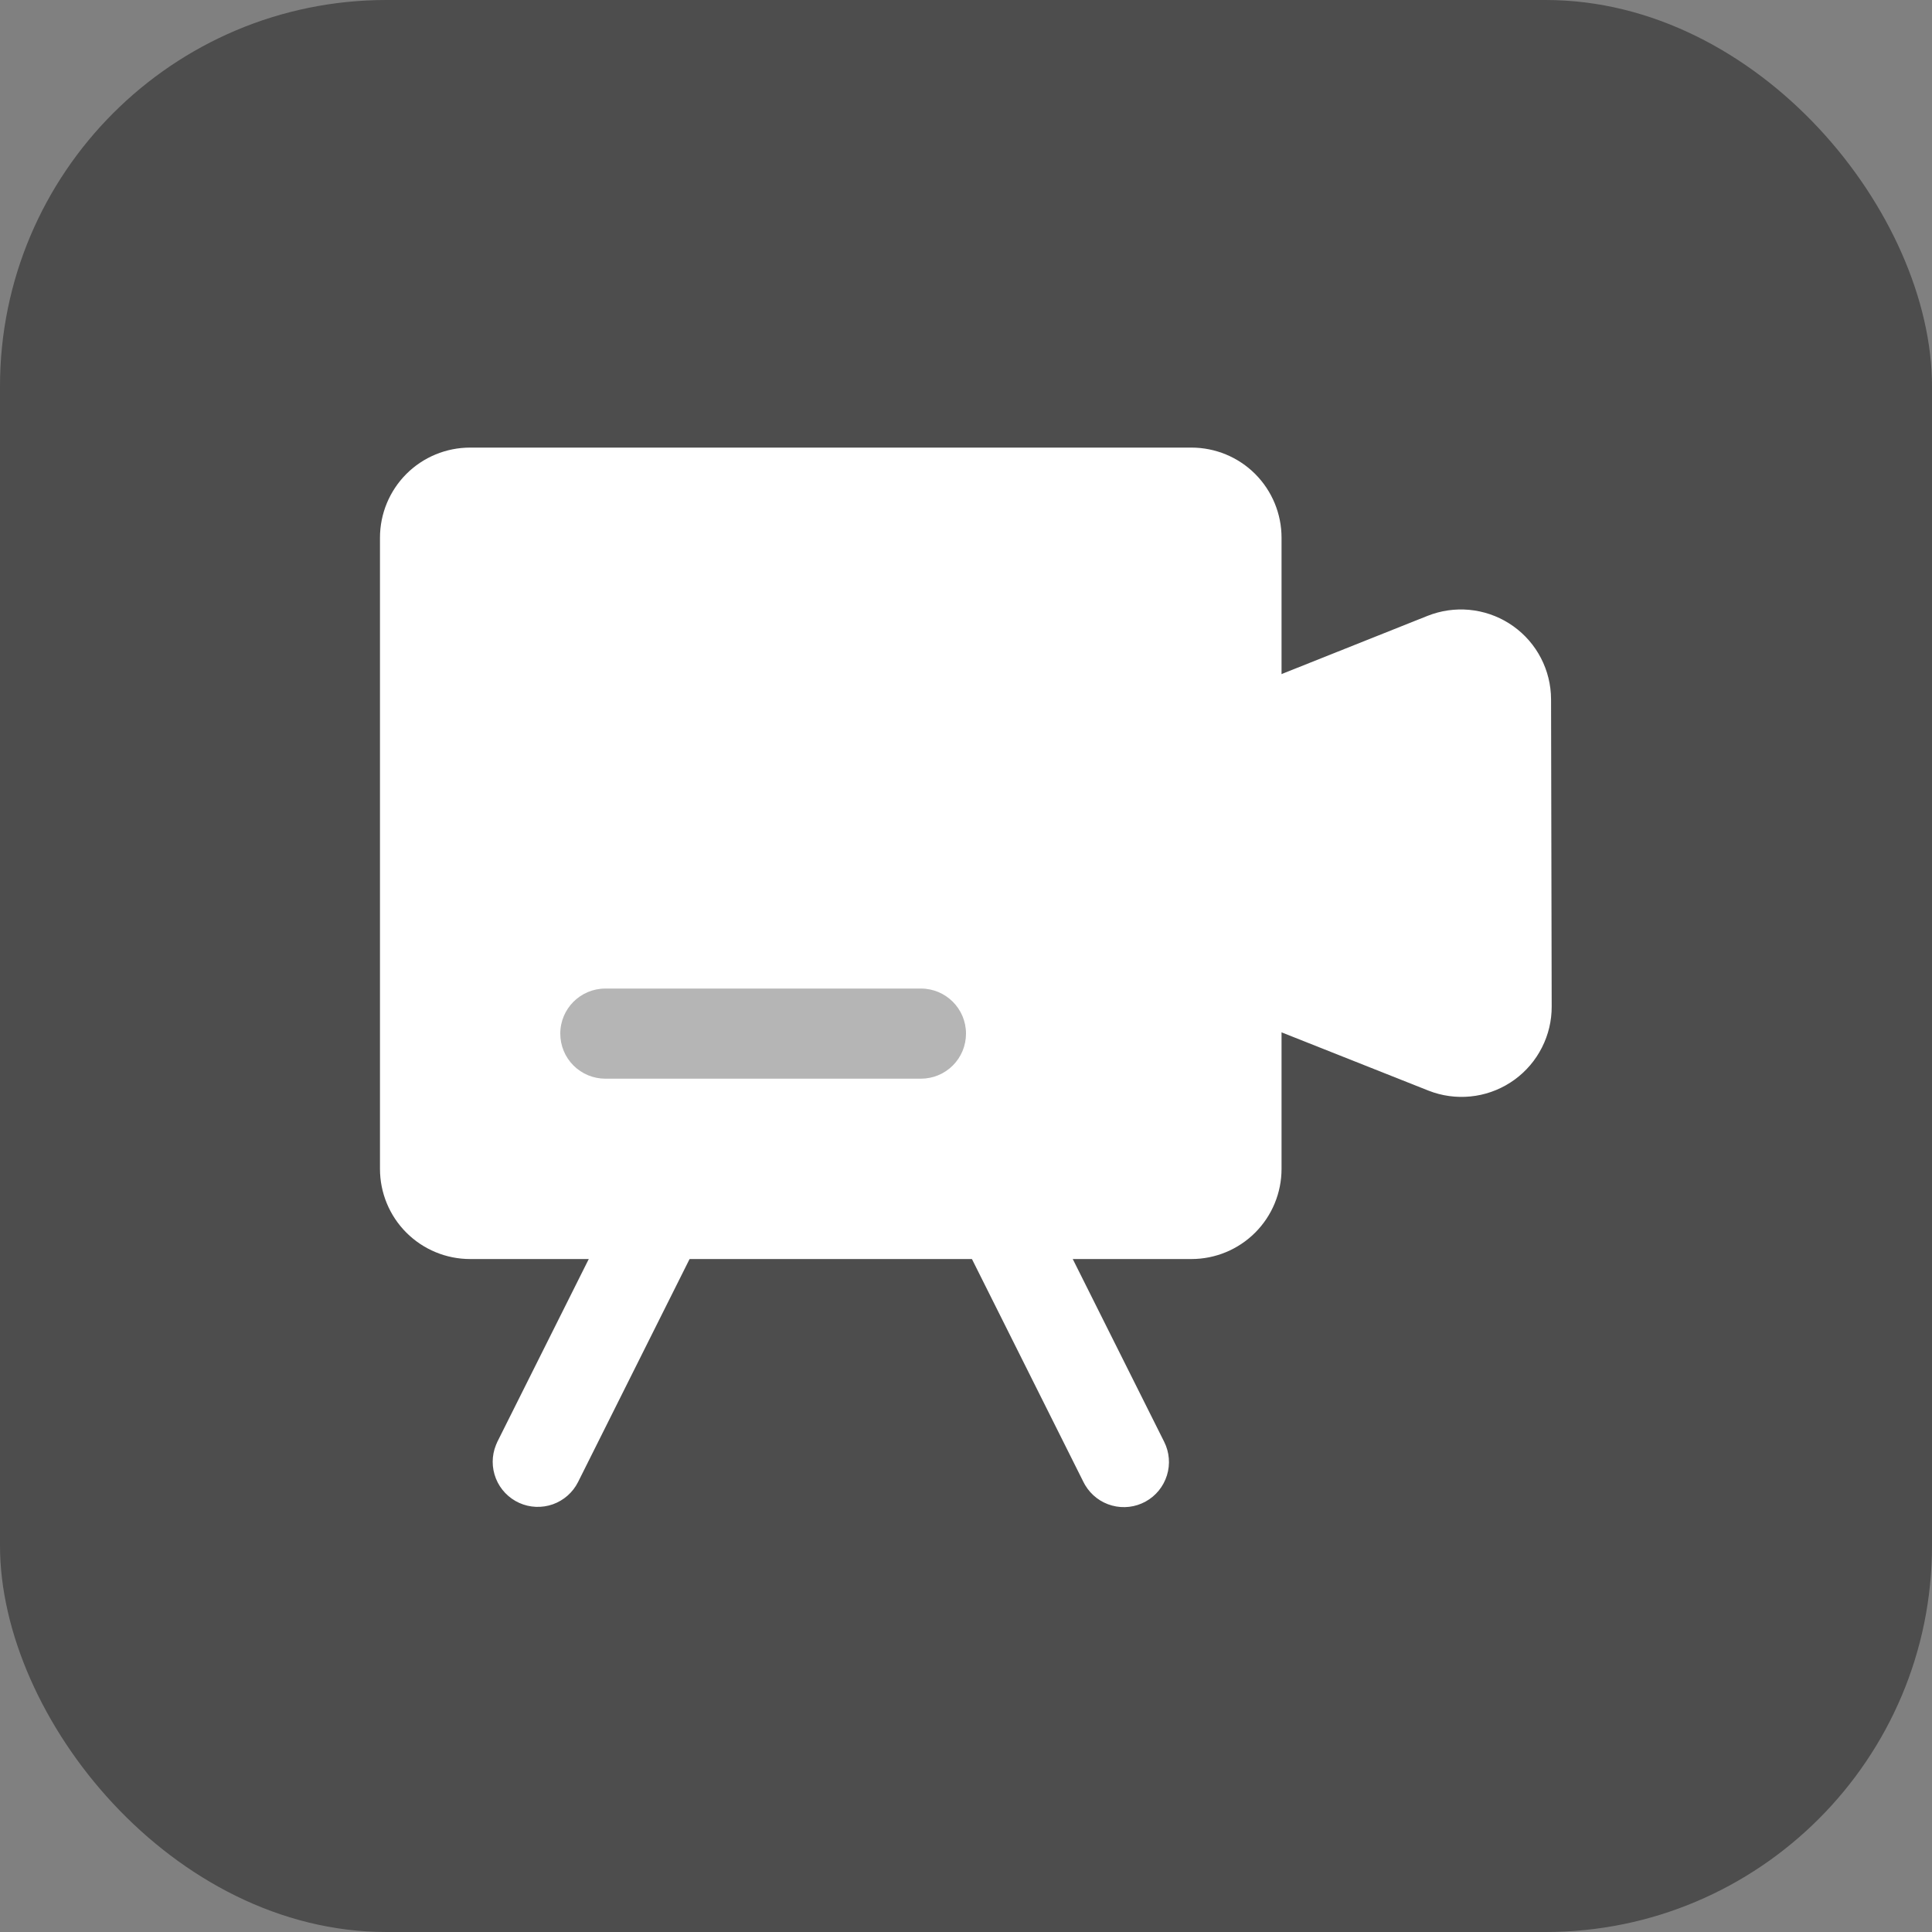
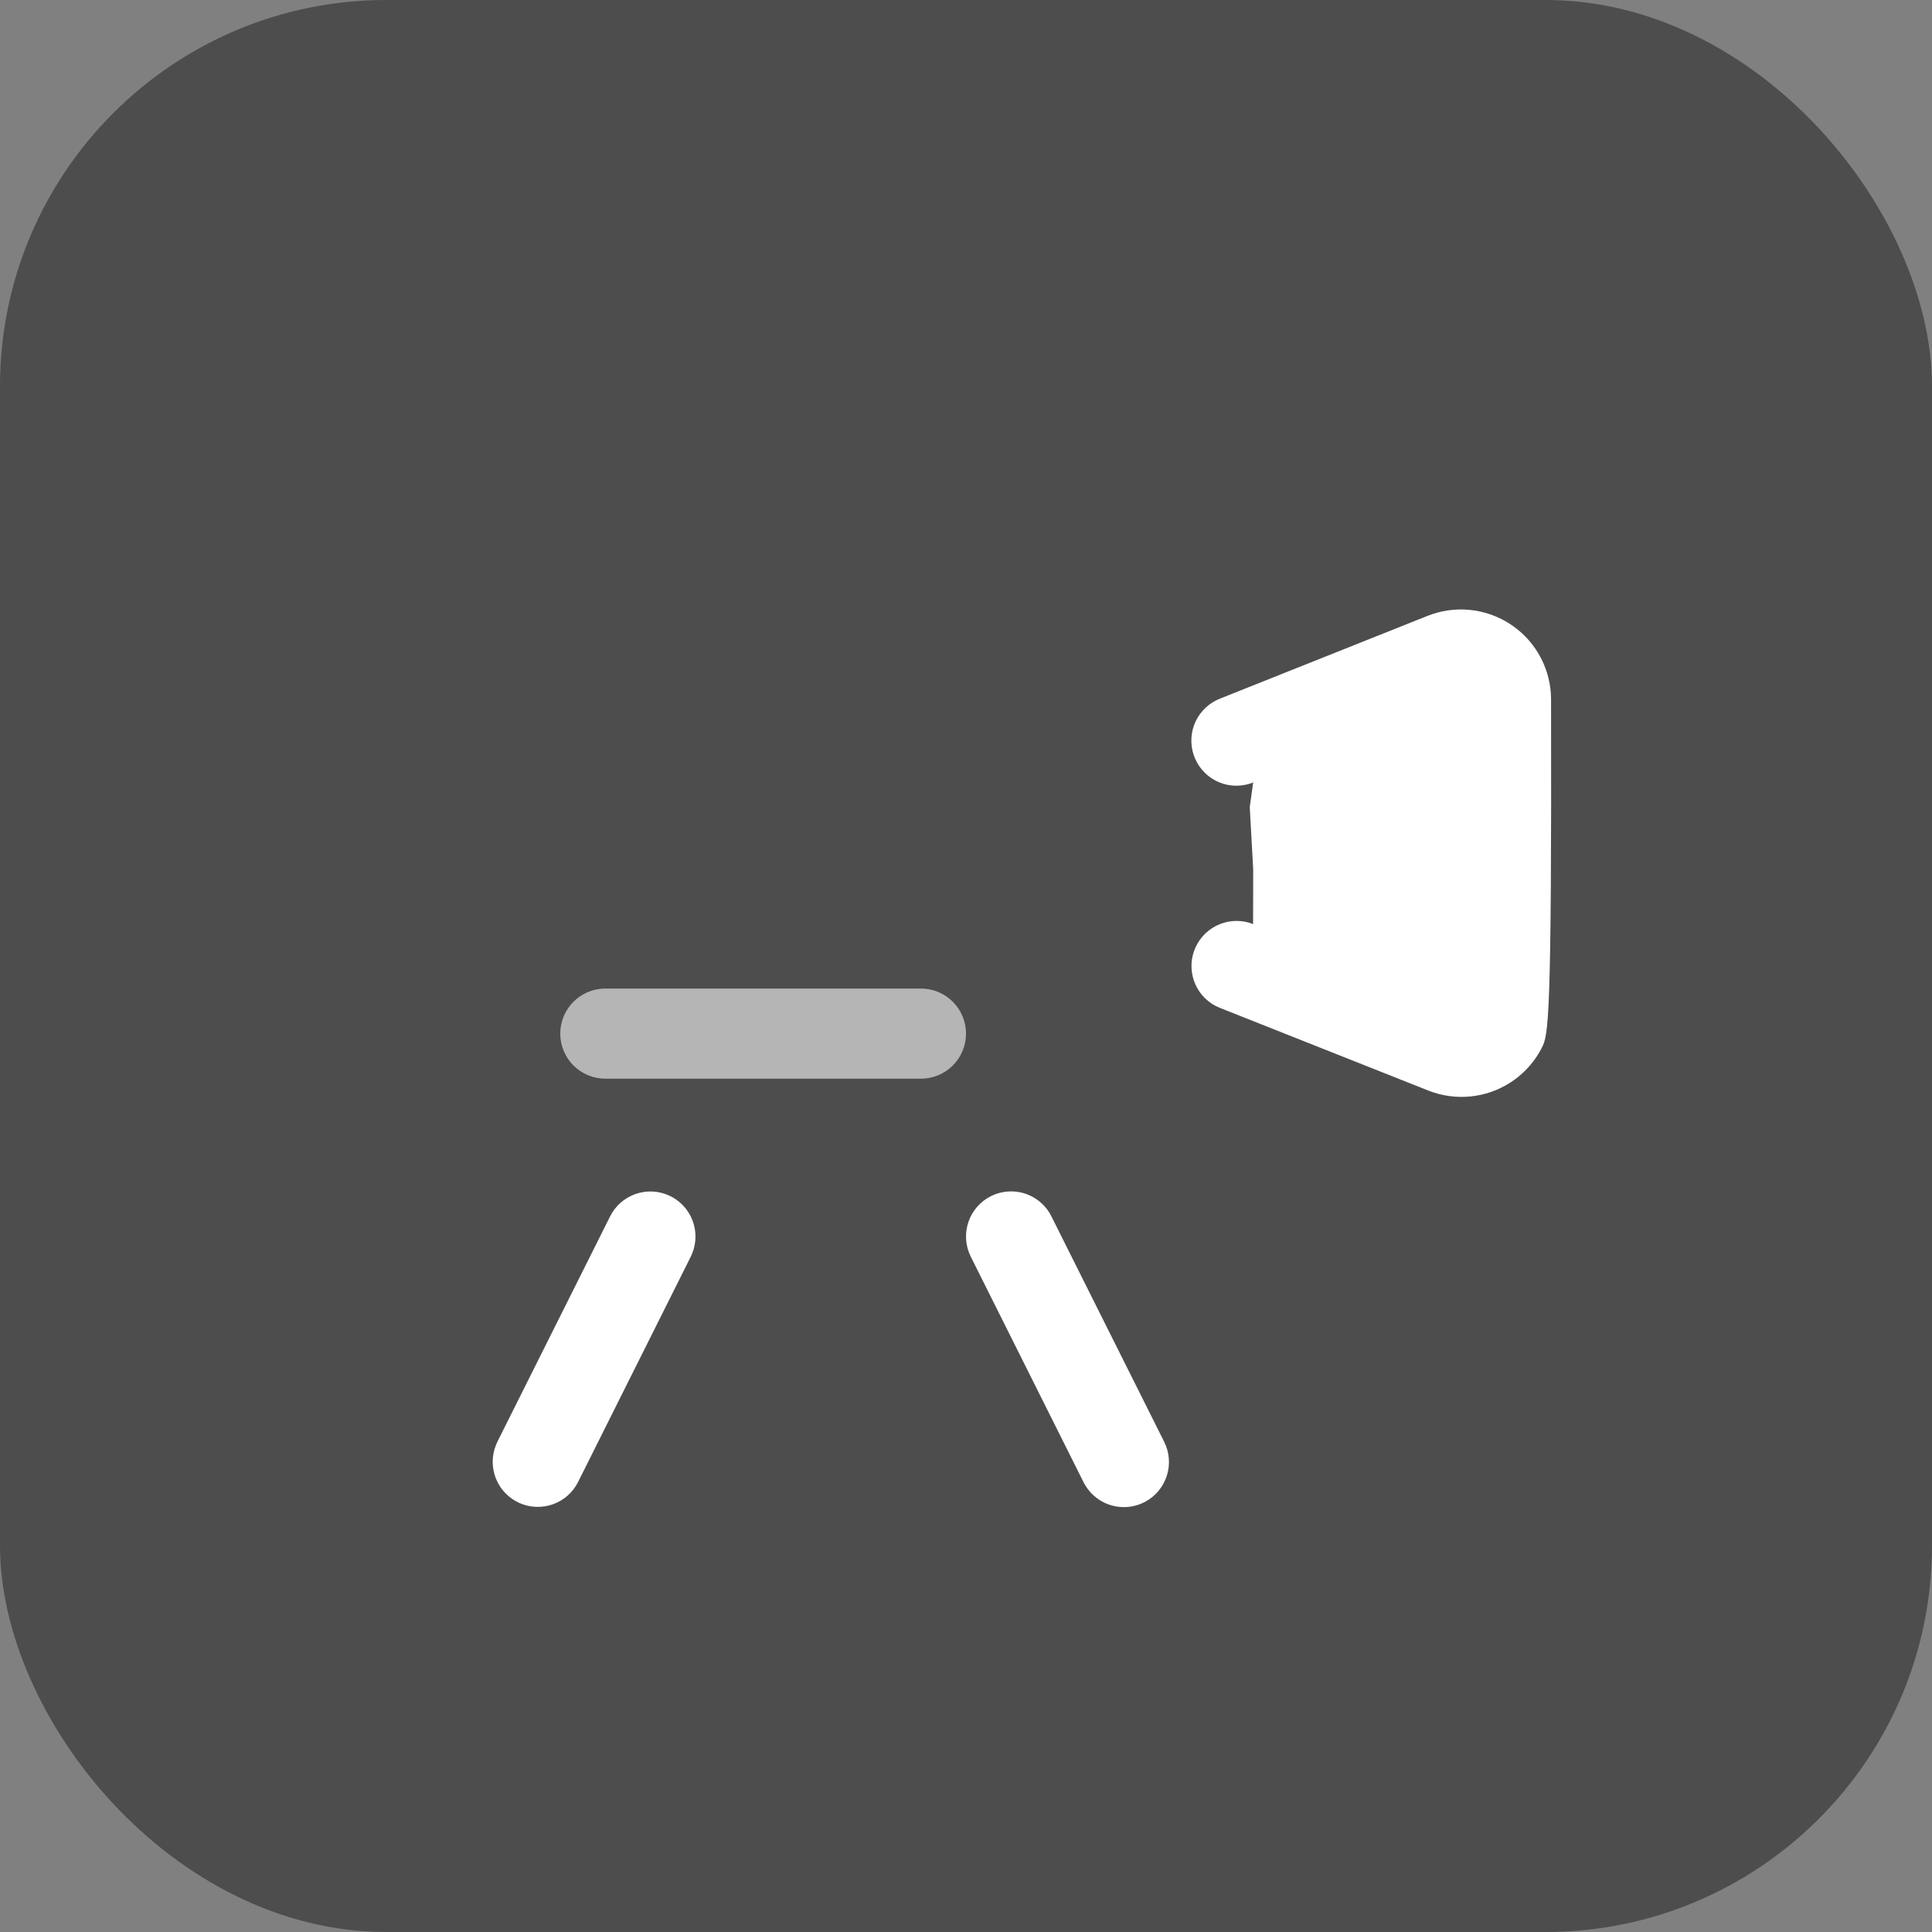
<svg xmlns="http://www.w3.org/2000/svg" width="800px" height="800px" viewBox="0 0 40 40" fill="none">
  <rect x="0" y="0" width="40" height="40" fill="#808080" stroke="none" />
  <rect width="40" height="40" rx="8" fill="#000000" fill-opacity="0.4" />
-   <path d="M29.555 12.751C29.829 12.642 30.124 12.599 30.418 12.626C30.711 12.653 30.994 12.749 31.243 12.906C31.492 13.063 31.701 13.277 31.851 13.53C32.002 13.784 32.09 14.069 32.109 14.363L32.113 14.481L32.126 20.84C32.127 21.134 32.058 21.425 31.924 21.688C31.791 21.951 31.597 22.179 31.358 22.353C31.12 22.526 30.844 22.641 30.553 22.687C30.261 22.733 29.963 22.71 29.683 22.619L29.572 22.579L25.256 20.867C25.032 20.778 24.851 20.606 24.752 20.387C24.652 20.167 24.641 19.918 24.721 19.691C24.801 19.463 24.966 19.276 25.181 19.167C25.396 19.058 25.645 19.037 25.875 19.108L25.944 19.133L25.946 18L25.875 16.709L25.946 16.2C25.722 16.29 25.471 16.29 25.247 16.199C25.024 16.108 24.844 15.934 24.746 15.713C24.648 15.493 24.639 15.243 24.721 15.016C24.803 14.789 24.971 14.602 25.187 14.496L25.254 14.466L29.555 12.751Z" fill="white" />
-   <path d="M24.667 9.267H9.733C9.238 9.267 8.763 9.463 8.413 9.813C8.063 10.164 7.867 10.638 7.867 11.133V24.2C7.867 24.695 8.063 25.17 8.413 25.52C8.763 25.87 9.238 26.067 9.733 26.067H24.667C25.162 26.067 25.637 25.87 25.987 25.52C26.337 25.17 26.533 24.695 26.533 24.2V11.133C26.533 10.638 26.337 10.164 25.987 9.813C25.637 9.463 25.162 9.267 24.667 9.267Z" fill="white" />
+   <path d="M29.555 12.751C29.829 12.642 30.124 12.599 30.418 12.626C30.711 12.653 30.994 12.749 31.243 12.906C31.492 13.063 31.701 13.277 31.851 13.53C32.002 13.784 32.09 14.069 32.109 14.363L32.113 14.481C32.127 21.134 32.058 21.425 31.924 21.688C31.791 21.951 31.597 22.179 31.358 22.353C31.12 22.526 30.844 22.641 30.553 22.687C30.261 22.733 29.963 22.71 29.683 22.619L29.572 22.579L25.256 20.867C25.032 20.778 24.851 20.606 24.752 20.387C24.652 20.167 24.641 19.918 24.721 19.691C24.801 19.463 24.966 19.276 25.181 19.167C25.396 19.058 25.645 19.037 25.875 19.108L25.944 19.133L25.946 18L25.875 16.709L25.946 16.2C25.722 16.29 25.471 16.29 25.247 16.199C25.024 16.108 24.844 15.934 24.746 15.713C24.648 15.493 24.639 15.243 24.721 15.016C24.803 14.789 24.971 14.602 25.187 14.496L25.254 14.466L29.555 12.751Z" fill="white" />
  <path d="M12.632 25.183C12.74 24.967 12.927 24.802 13.154 24.722C13.381 24.641 13.631 24.652 13.85 24.751C14.07 24.85 14.243 25.03 14.332 25.254C14.422 25.478 14.422 25.727 14.331 25.951L14.302 26.017L11.968 30.684C11.86 30.899 11.673 31.064 11.446 31.145C11.219 31.225 10.969 31.215 10.75 31.116C10.53 31.016 10.357 30.836 10.268 30.613C10.178 30.389 10.178 30.139 10.269 29.916L10.298 29.849L12.632 25.183ZM20.516 24.765C20.726 24.66 20.968 24.638 21.194 24.703C21.419 24.769 21.612 24.917 21.733 25.118L21.768 25.183L24.102 29.849C24.211 30.065 24.232 30.315 24.16 30.546C24.088 30.777 23.93 30.972 23.718 31.088C23.506 31.205 23.257 31.234 23.024 31.171C22.79 31.108 22.591 30.956 22.467 30.748L22.432 30.684L20.098 26.017C19.988 25.796 19.97 25.54 20.048 25.305C20.126 25.07 20.295 24.876 20.516 24.765Z" fill="white" />
  <path d="M19.067 20.467C19.582 20.467 20 20.884 20 21.4V21.4C20 21.648 19.902 21.885 19.727 22.06C19.552 22.235 19.314 22.333 19.067 22.333H12.533C12.286 22.333 12.048 22.235 11.873 22.06C11.698 21.885 11.6 21.648 11.6 21.4V21.4C11.6 20.884 12.018 20.467 12.533 20.467H19.067Z" fill="#B5B5B5" />
</svg>